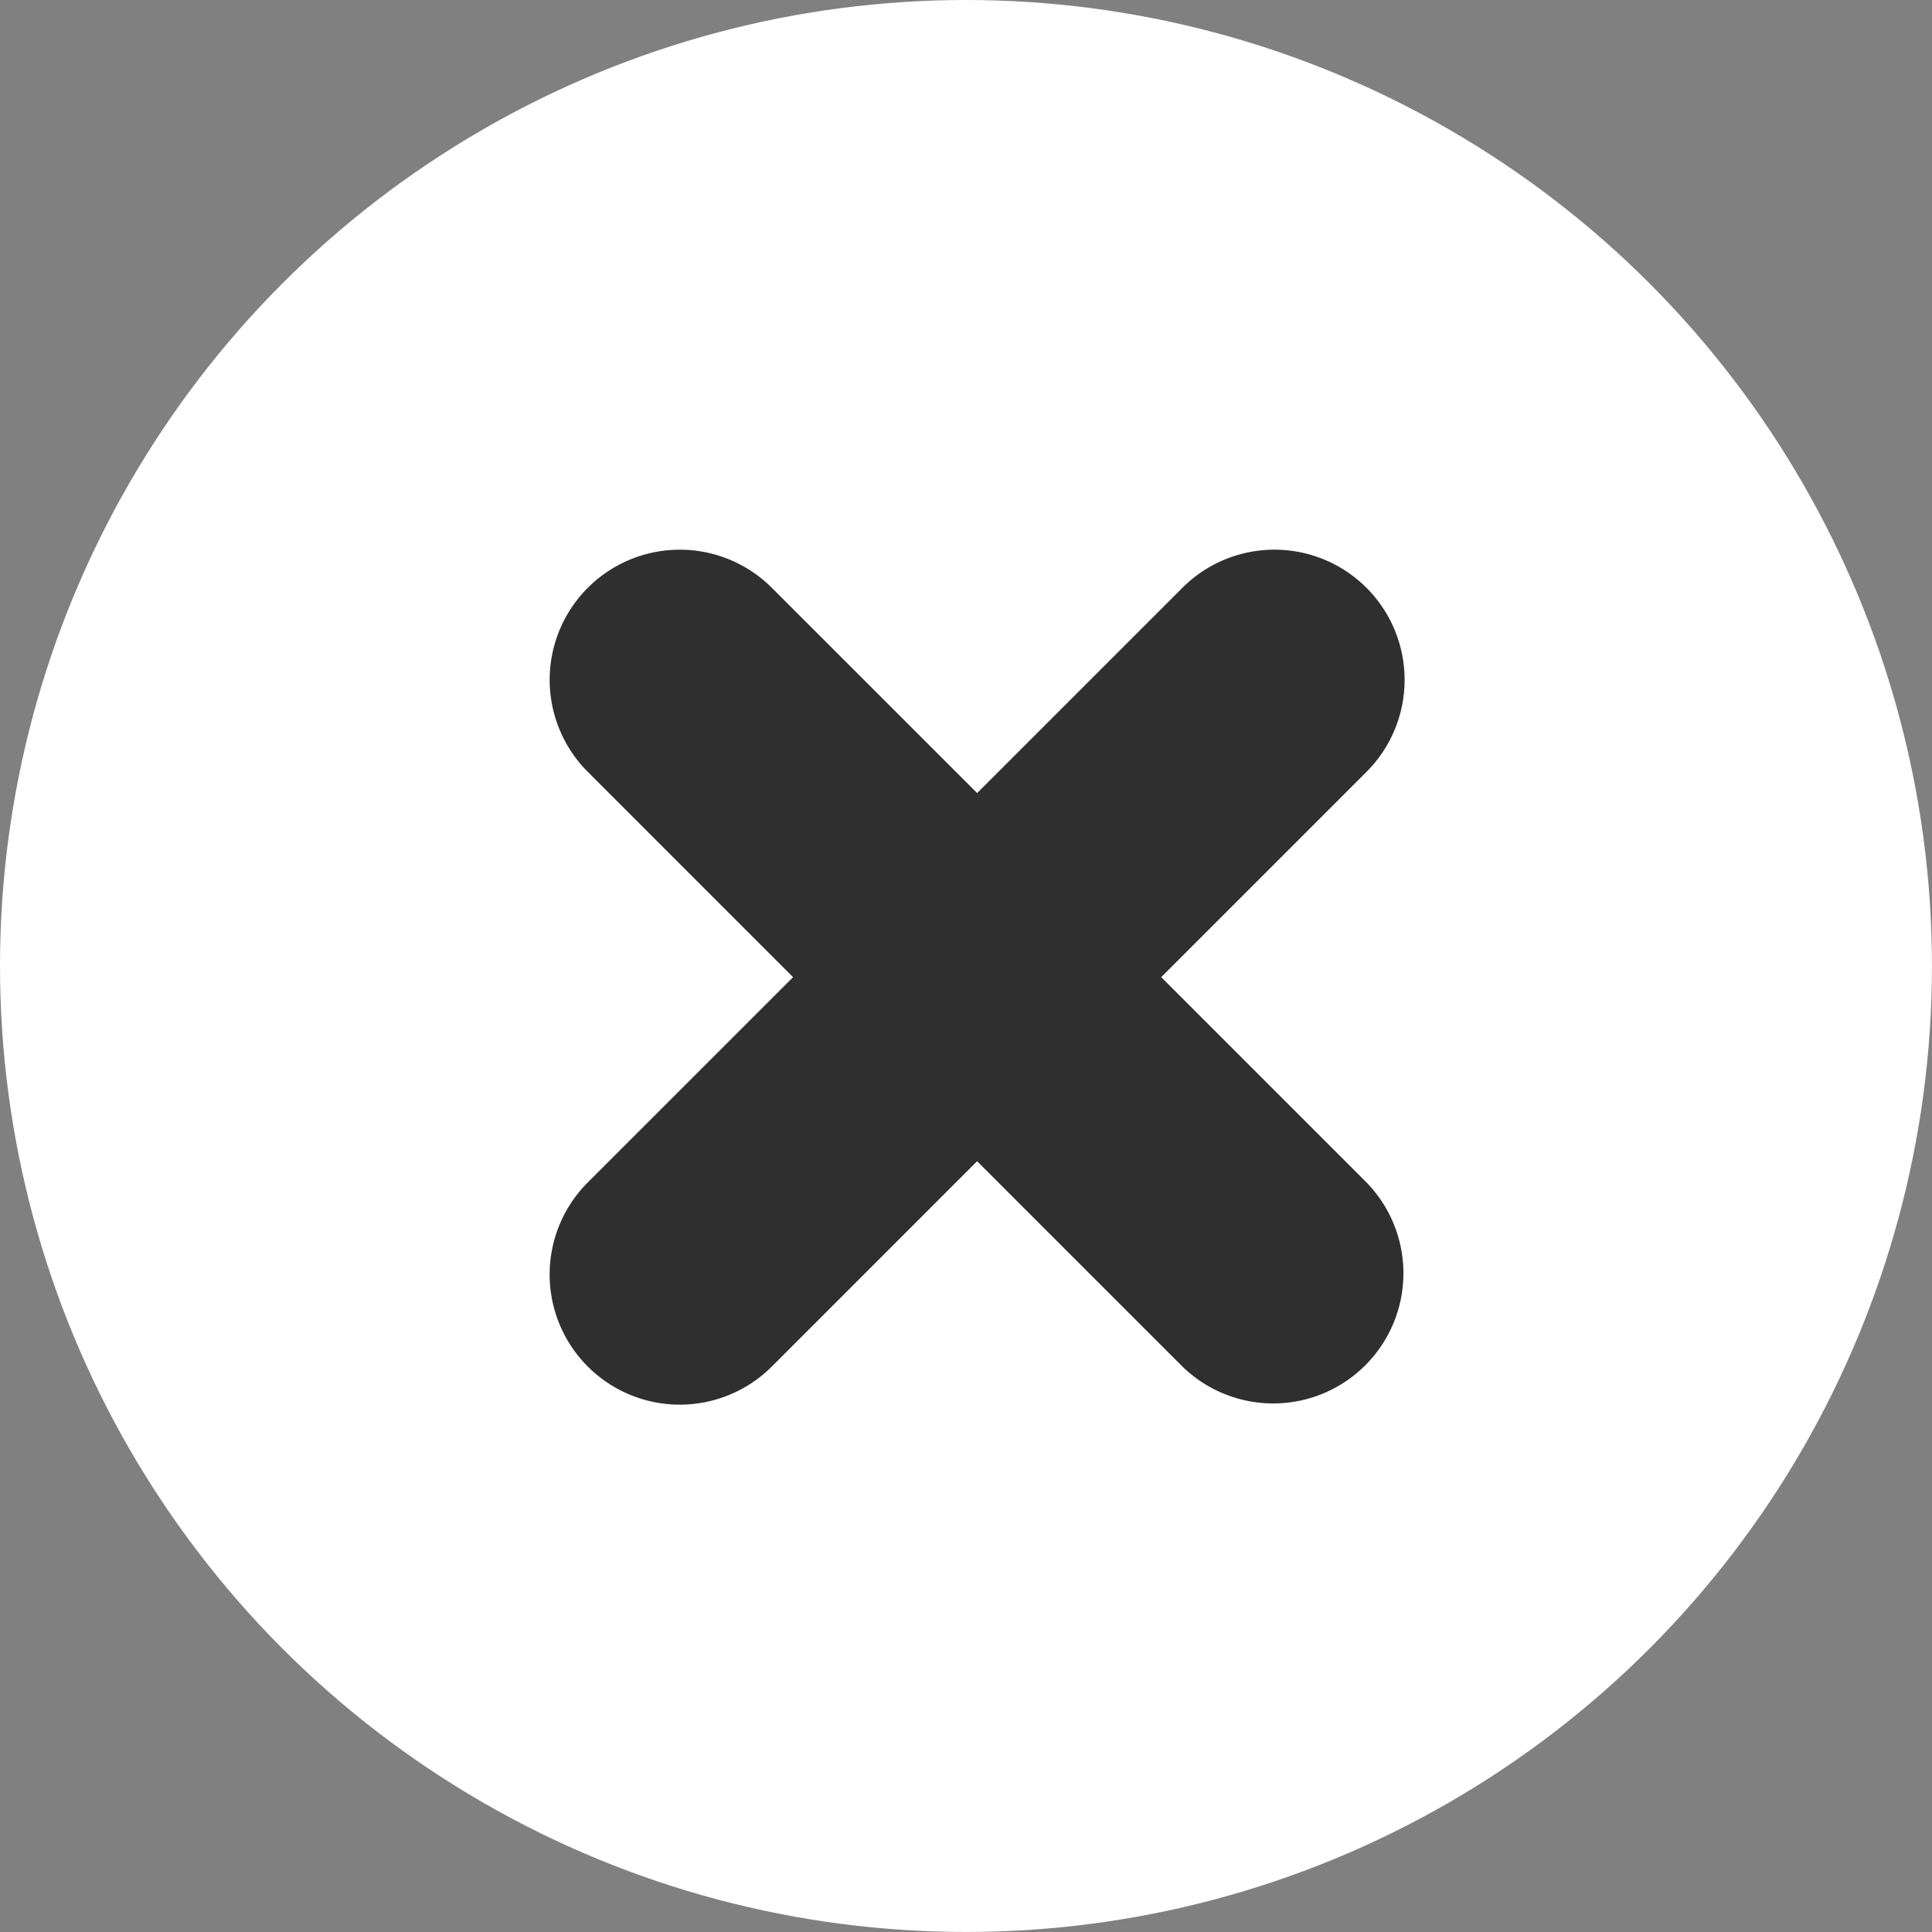
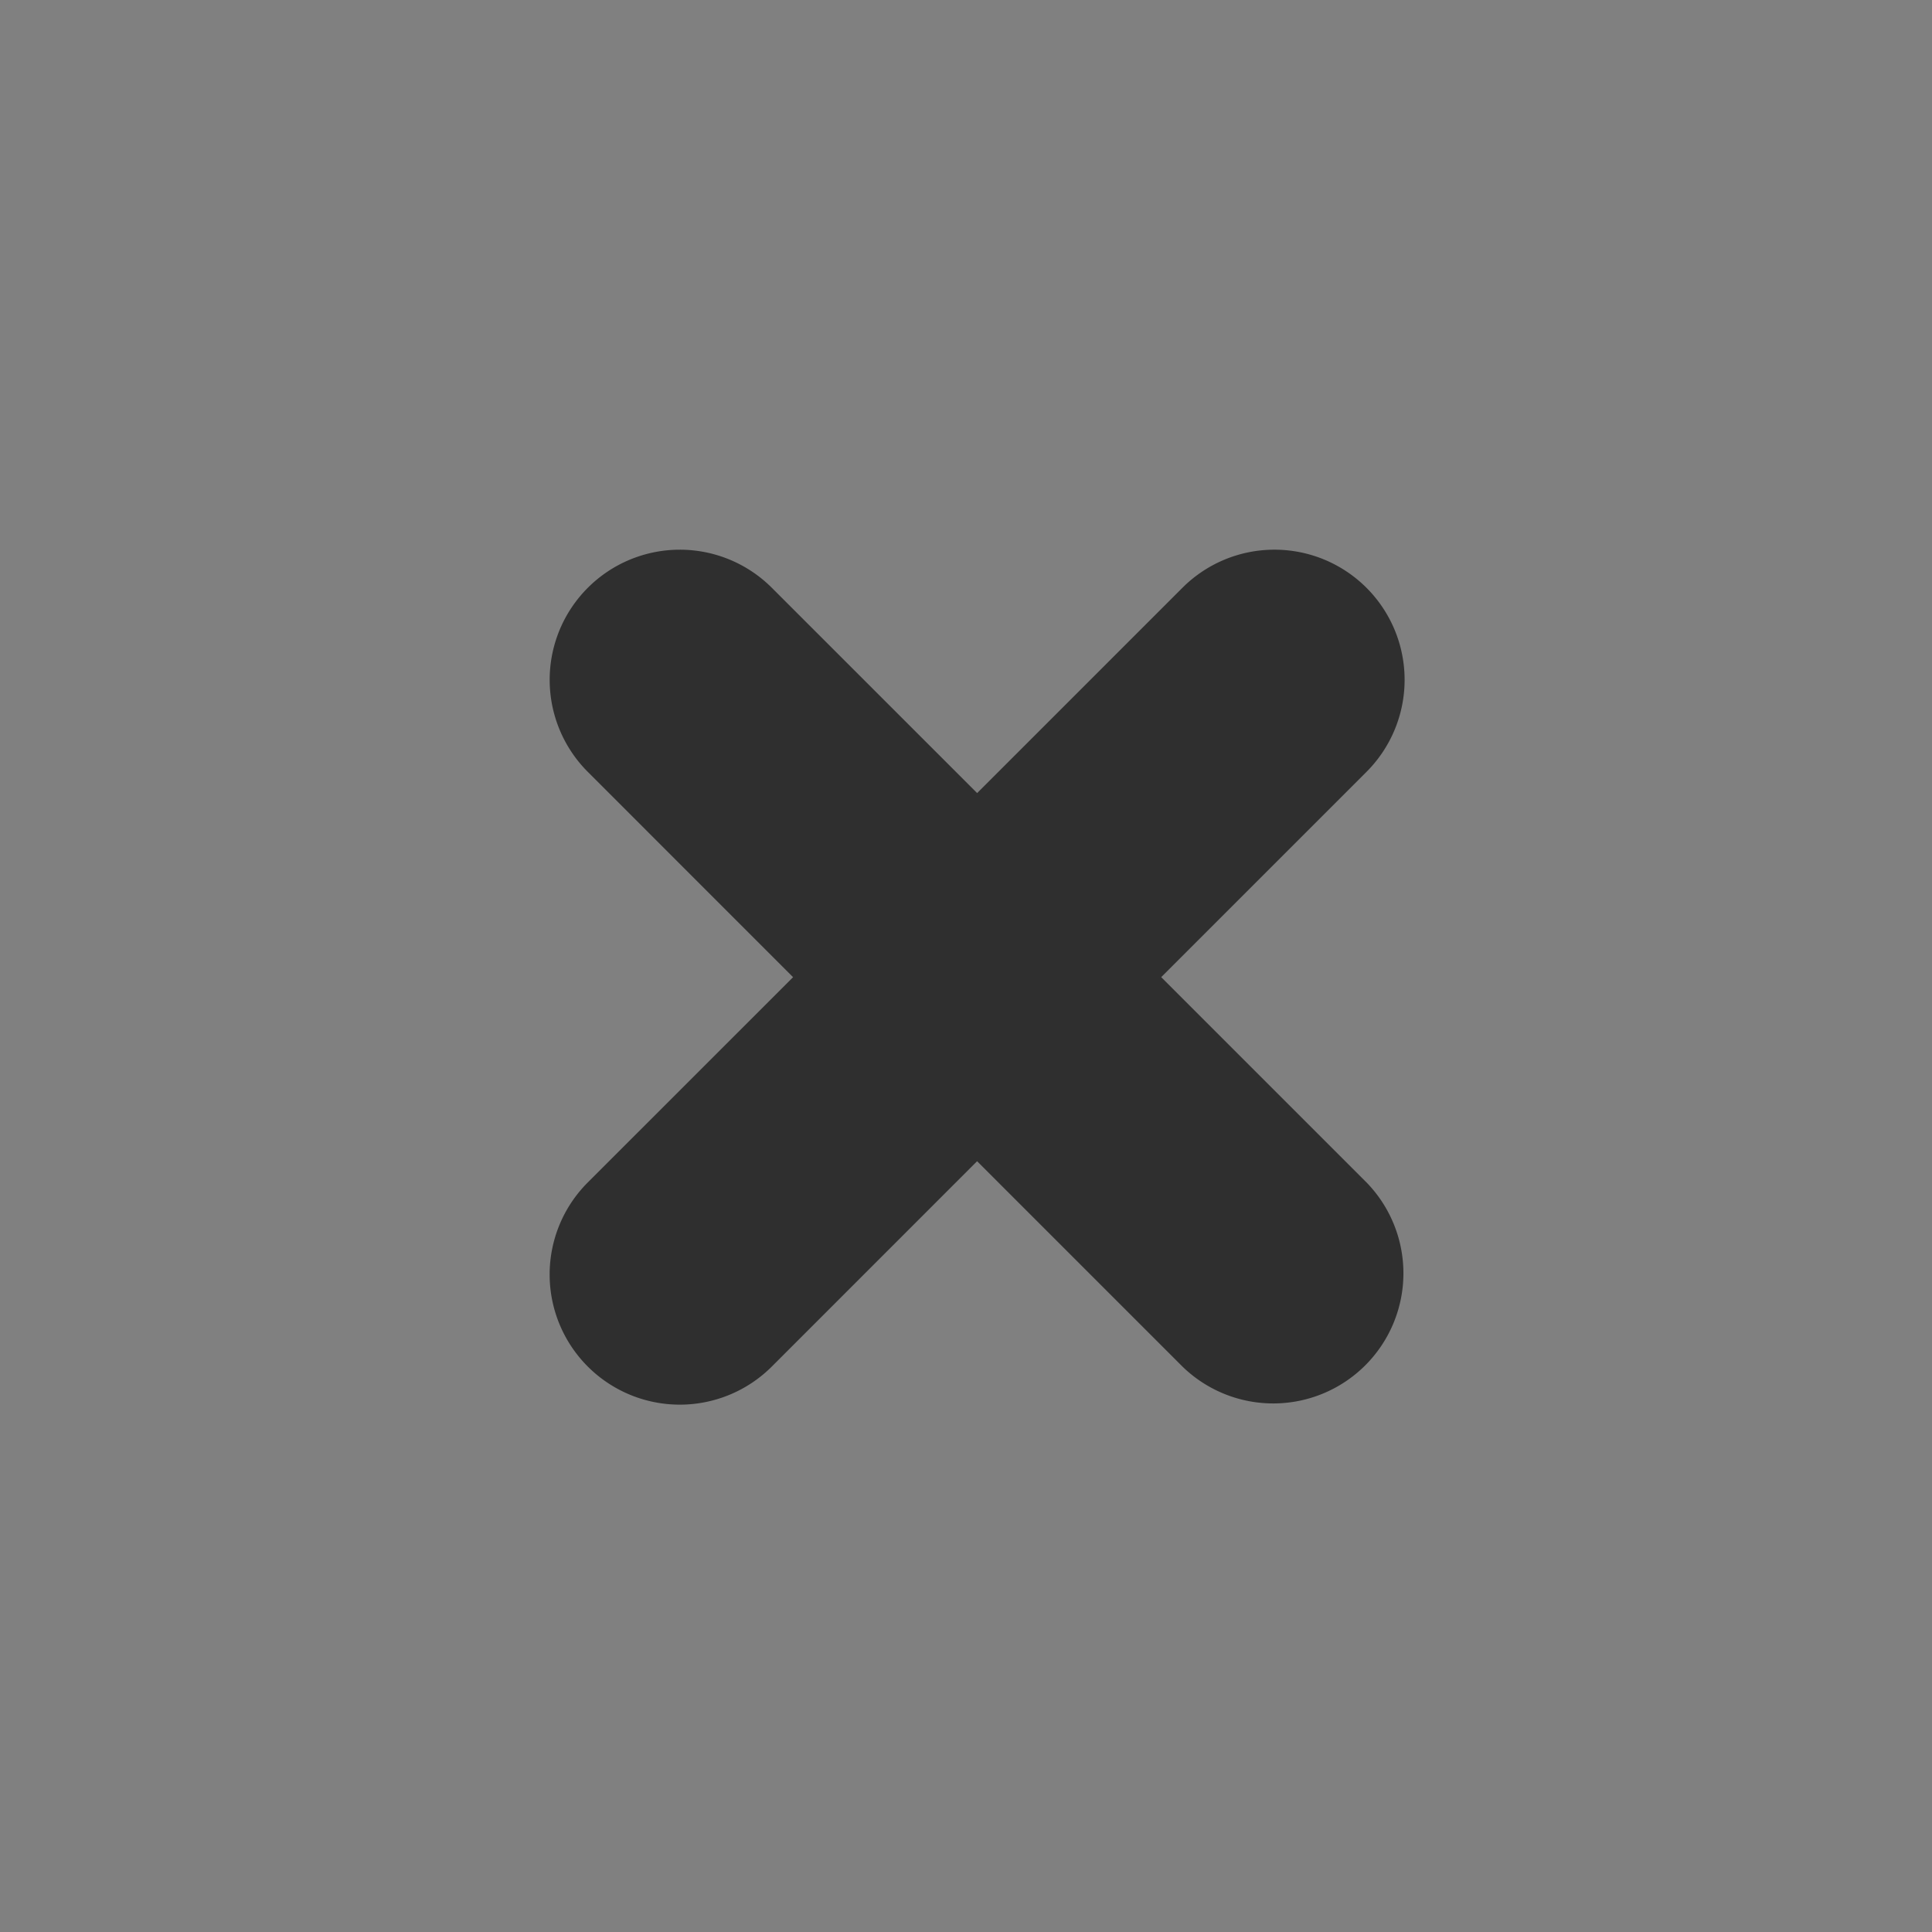
<svg xmlns="http://www.w3.org/2000/svg" width="47.935" height="47.935" viewBox="0 0 47.935 47.935">
  <rect x="0" y="0" width="47.935" height="47.935" fill="#808080" stroke="none" />
  <defs>
    <style>.a{fill:#fff;}.b{fill:#2f2f2f;}</style>
  </defs>
-   <circle class="a" cx="23.967" cy="23.967" r="23.967" transform="translate(0)" />
  <path class="b" d="M15.7,20.267l-5.094-5.094L5.513,20.267A3.229,3.229,0,0,1,.946,15.7L6.04,10.607.947,5.513A3.229,3.229,0,0,1,5.513.946l5.094,5.093L15.7.946a3.229,3.229,0,0,1,4.567,4.567l-5.093,5.093L20.268,15.7A3.23,3.23,0,0,1,15.7,20.267Z" transform="translate(13.637 13.638)" />
</svg>